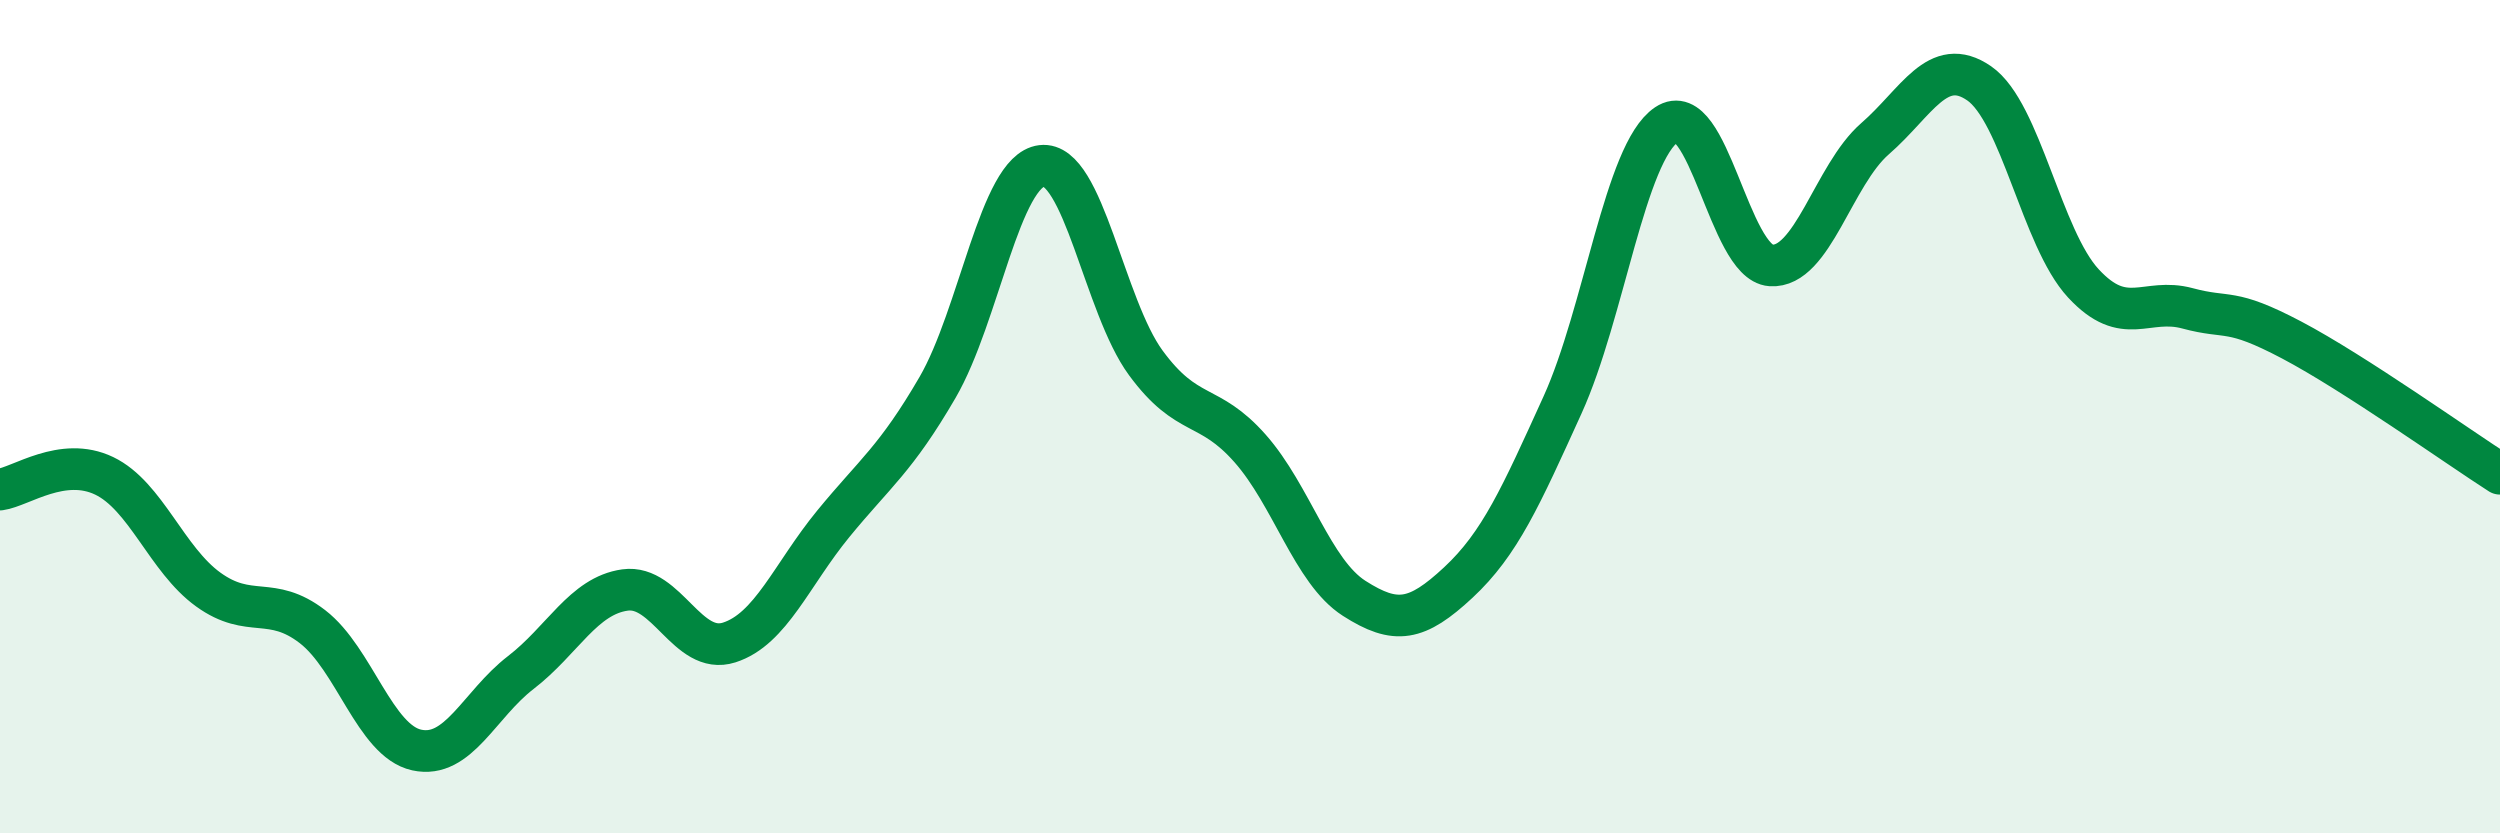
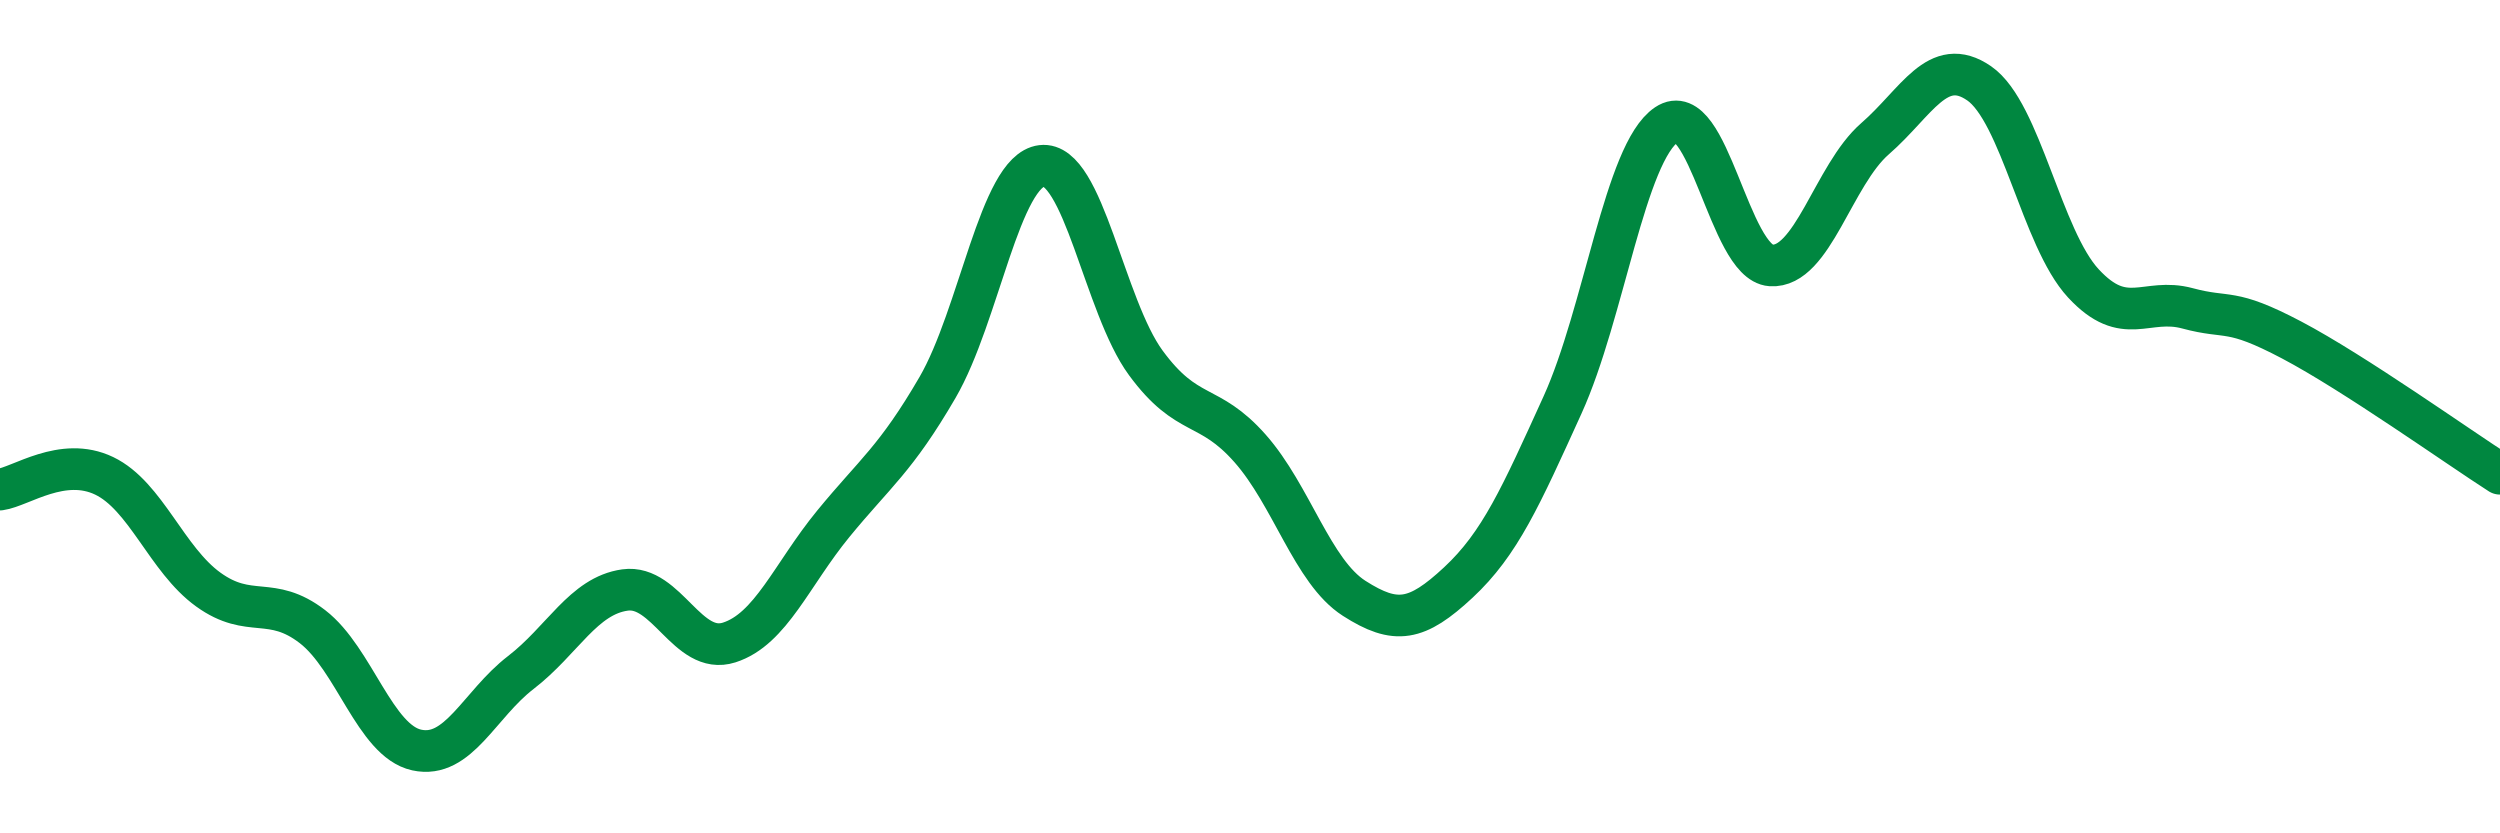
<svg xmlns="http://www.w3.org/2000/svg" width="60" height="20" viewBox="0 0 60 20">
-   <path d="M 0,11.75 C 0.5,11.68 1.5,10.94 2.5,11.42 C 3.5,11.9 4,13.43 5,14.15 C 6,14.87 6.5,14.27 7.5,15.04 C 8.5,15.81 9,17.78 10,18 C 11,18.22 11.5,16.91 12.5,16.14 C 13.5,15.37 14,14.3 15,14.16 C 16,14.02 16.5,15.74 17.5,15.42 C 18.5,15.1 19,13.79 20,12.57 C 21,11.35 21.5,11.02 22.5,9.3 C 23.5,7.58 24,4.1 25,3.98 C 26,3.86 26.5,7.35 27.5,8.71 C 28.5,10.07 29,9.63 30,10.76 C 31,11.89 31.5,13.72 32.5,14.36 C 33.5,15 34,14.91 35,13.98 C 36,13.05 36.5,11.92 37.5,9.72 C 38.5,7.52 39,3.66 40,2.99 C 41,2.32 41.5,6.3 42.5,6.37 C 43.5,6.44 44,4.2 45,3.33 C 46,2.46 46.5,1.31 47.5,2 C 48.5,2.69 49,5.72 50,6.8 C 51,7.88 51.5,7.13 52.5,7.4 C 53.5,7.67 53.5,7.37 55,8.16 C 56.5,8.95 59,10.73 60,11.37L60 20L0 20Z" fill="#008740" opacity="0.1" stroke-linecap="round" stroke-linejoin="round" />
  <path d="M 0,11.75 C 0.5,11.68 1.5,10.94 2.5,11.42 C 3.5,11.9 4,13.43 5,14.15 C 6,14.87 6.5,14.27 7.5,15.04 C 8.5,15.81 9,17.78 10,18 C 11,18.22 11.5,16.91 12.5,16.14 C 13.5,15.37 14,14.3 15,14.16 C 16,14.02 16.5,15.74 17.5,15.42 C 18.5,15.1 19,13.79 20,12.57 C 21,11.35 21.5,11.02 22.5,9.3 C 23.5,7.58 24,4.1 25,3.98 C 26,3.86 26.5,7.35 27.5,8.71 C 28.5,10.07 29,9.63 30,10.76 C 31,11.89 31.5,13.72 32.5,14.36 C 33.5,15 34,14.91 35,13.98 C 36,13.05 36.5,11.92 37.5,9.72 C 38.5,7.52 39,3.66 40,2.99 C 41,2.32 41.5,6.3 42.5,6.37 C 43.5,6.44 44,4.2 45,3.33 C 46,2.46 46.5,1.31 47.5,2 C 48.5,2.69 49,5.72 50,6.8 C 51,7.88 51.5,7.13 52.5,7.4 C 53.5,7.67 53.5,7.37 55,8.16 C 56.5,8.95 59,10.73 60,11.37" stroke="#008740" stroke-width="1" fill="none" stroke-linecap="round" stroke-linejoin="round" />
</svg>